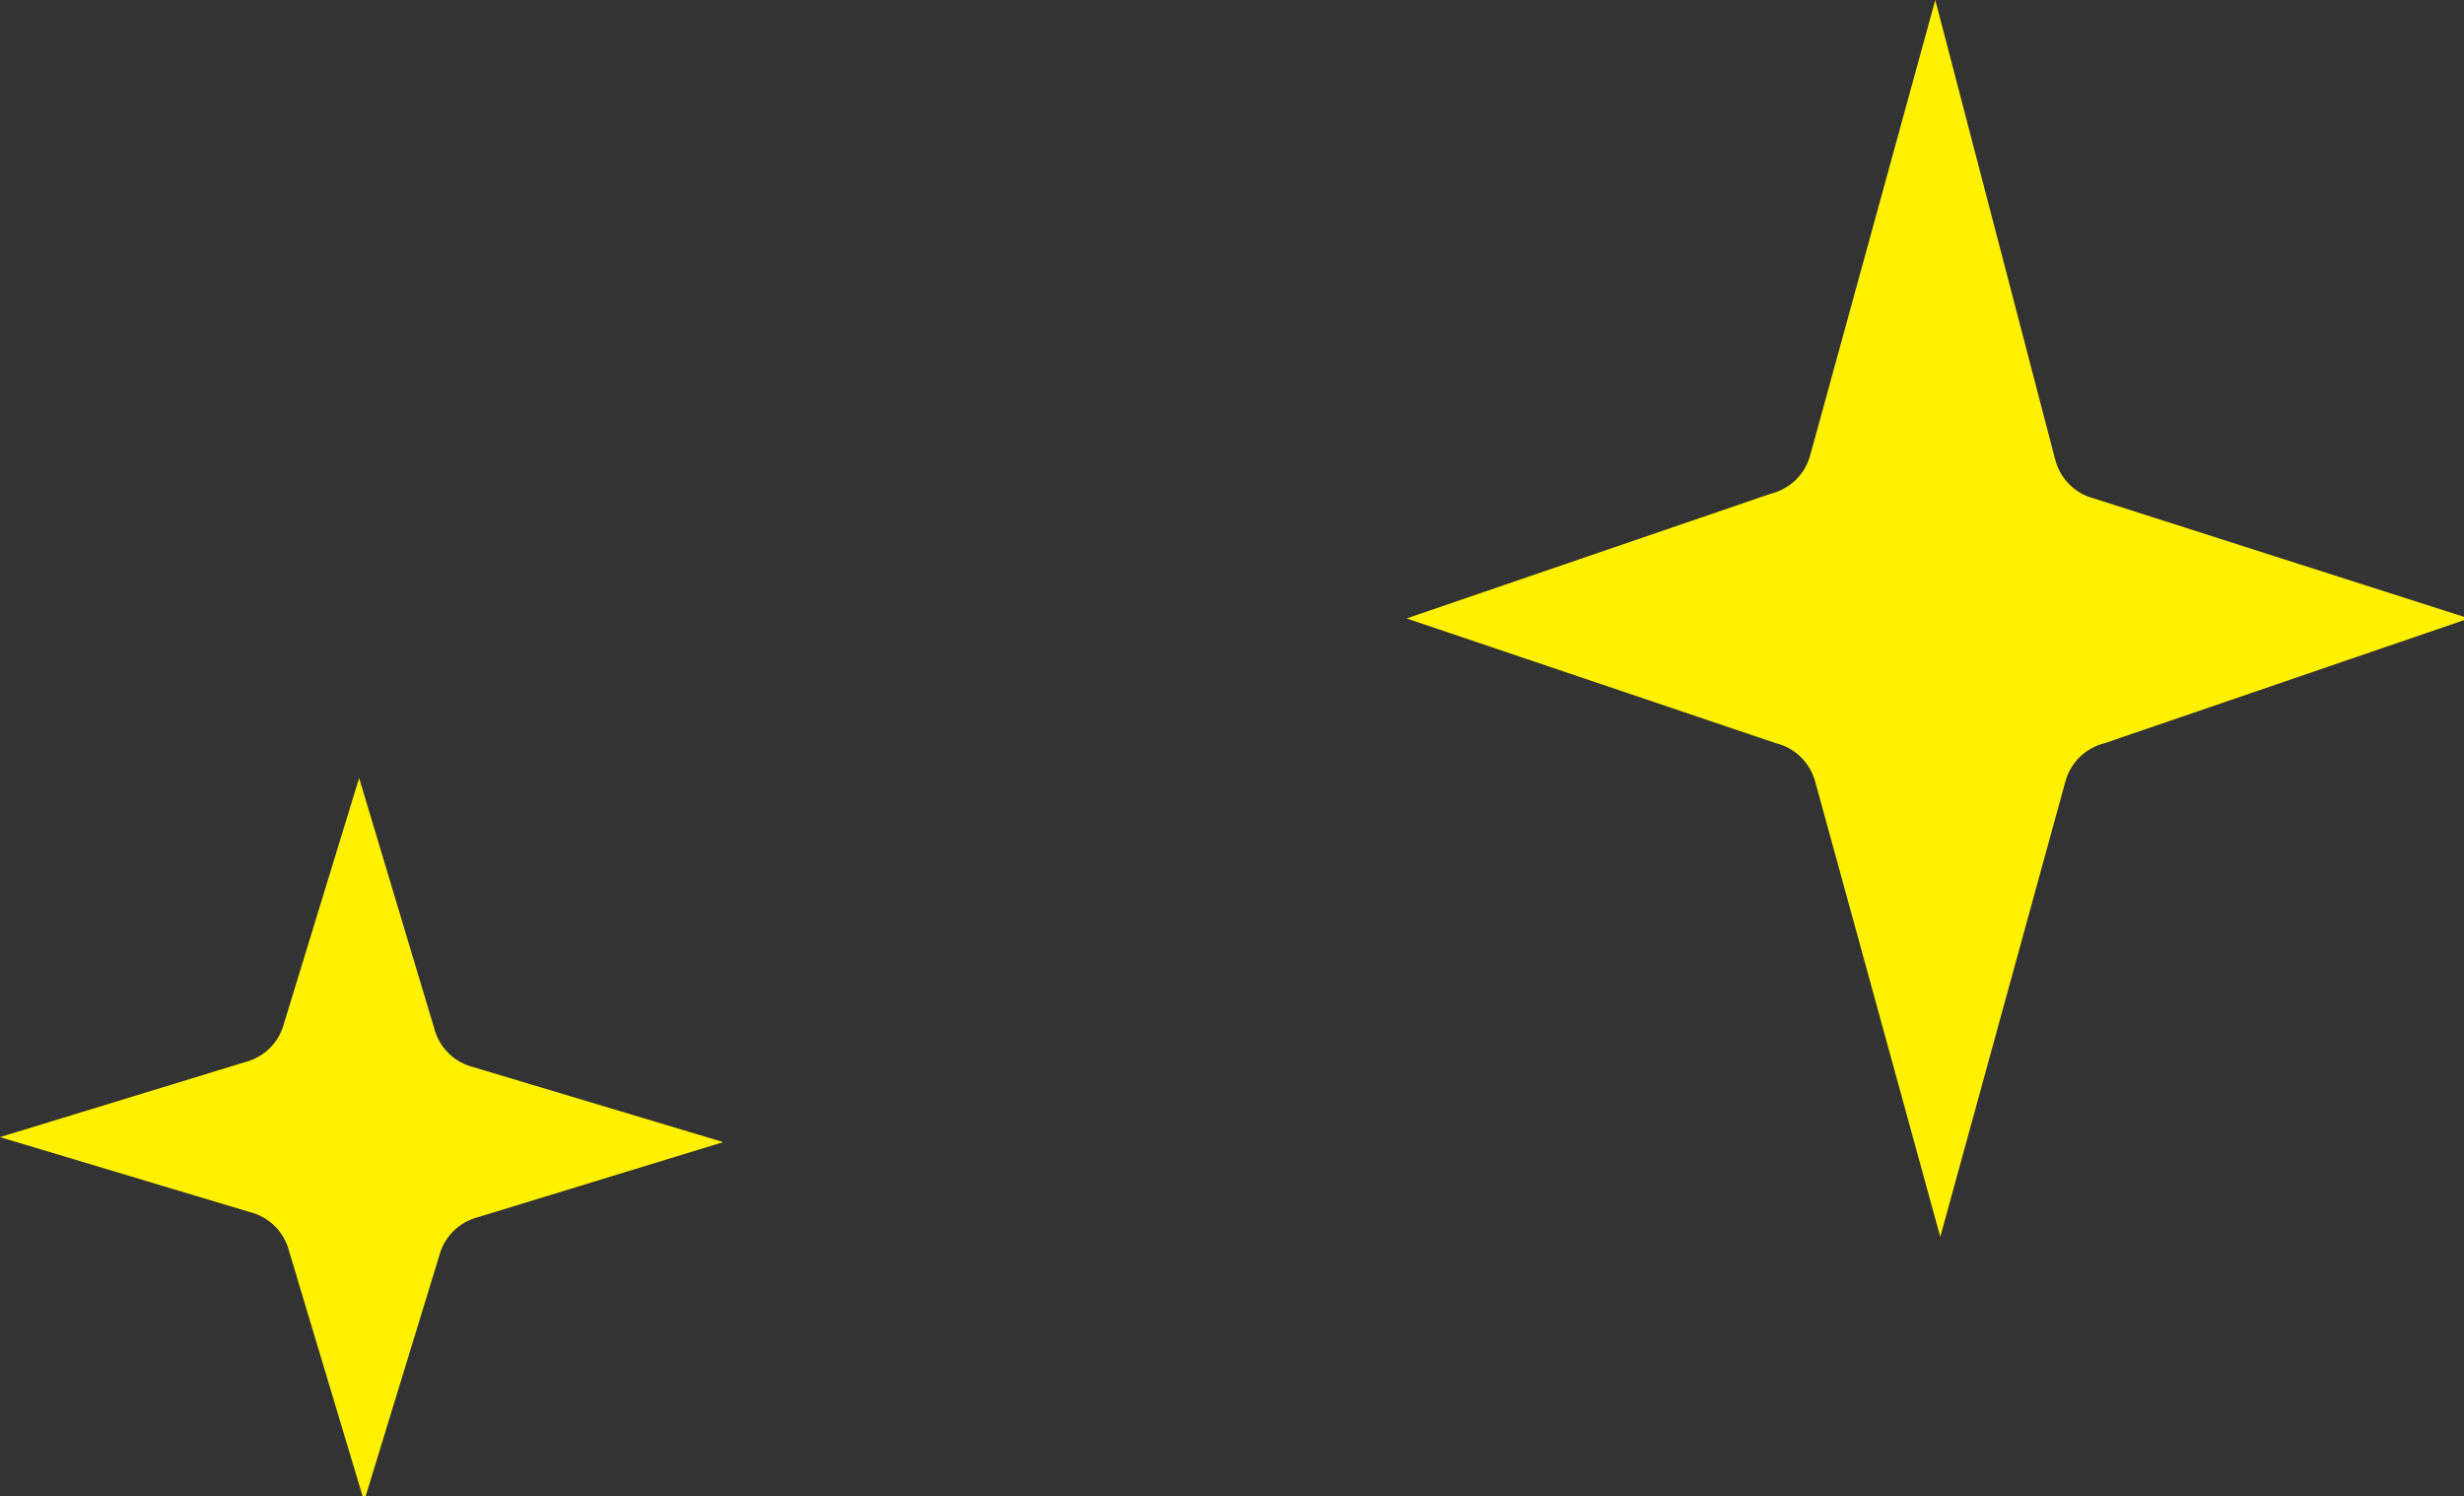
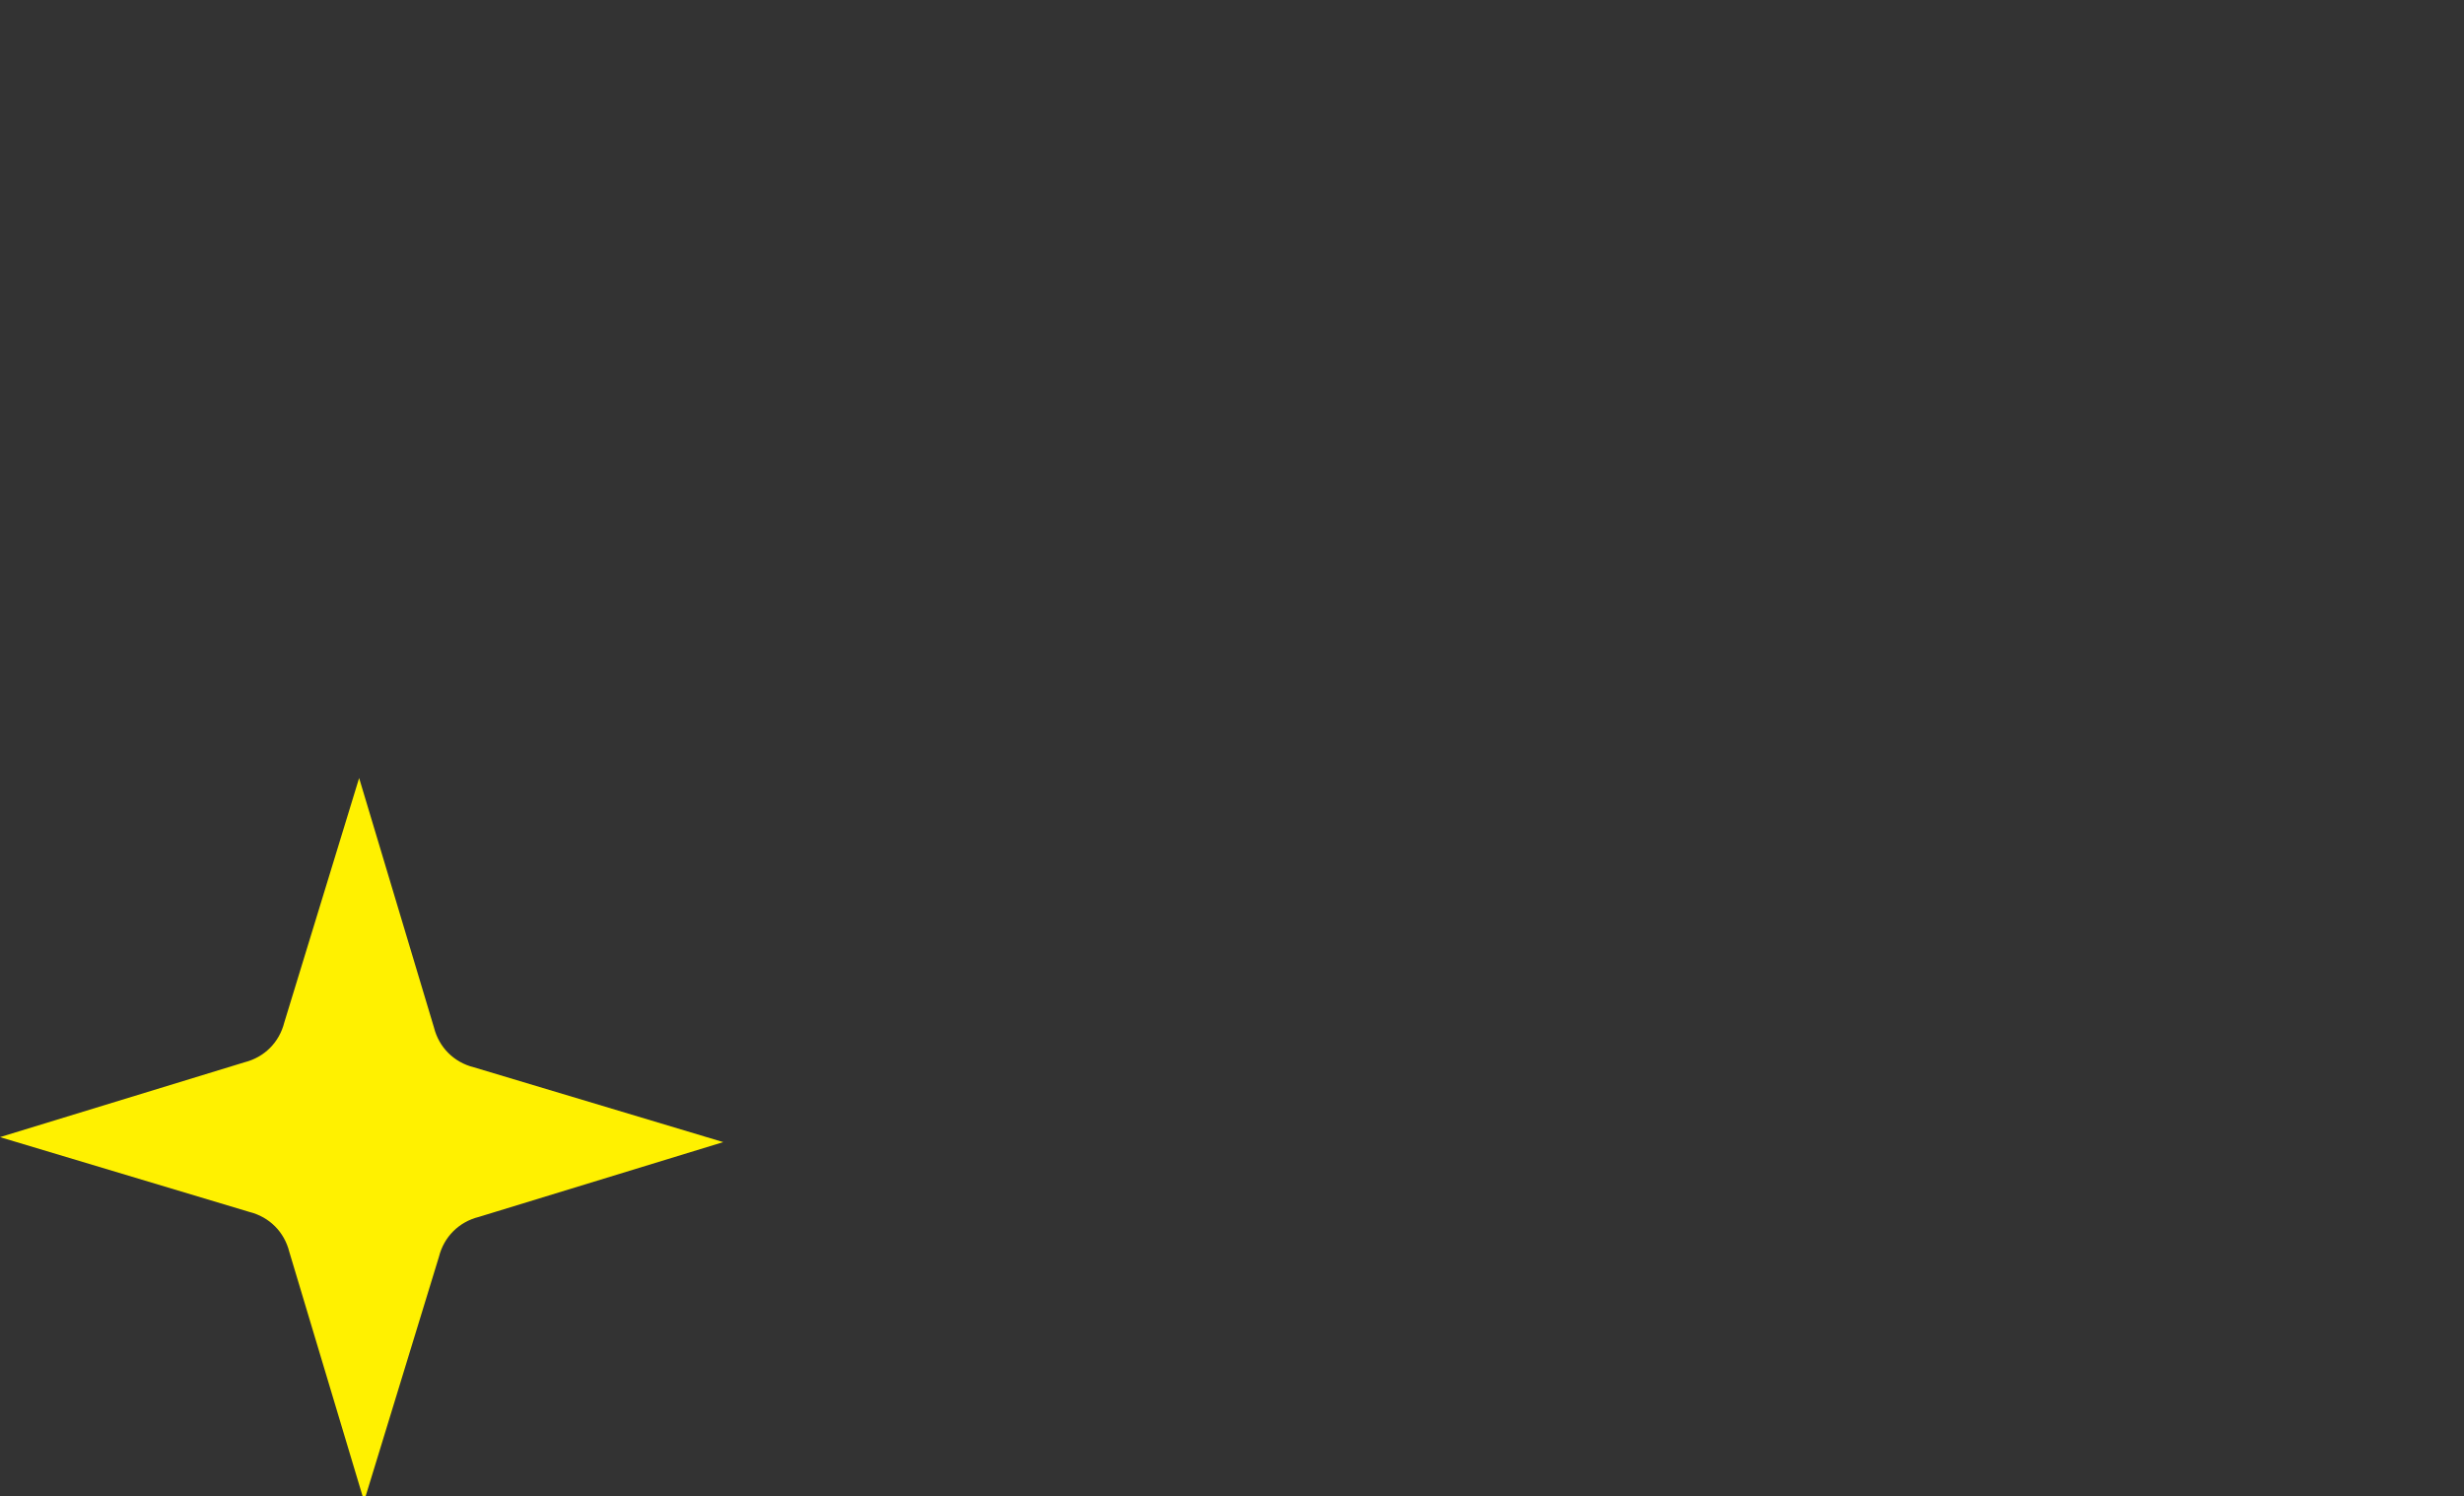
<svg xmlns="http://www.w3.org/2000/svg" version="1.1" id="レイヤー_1" x="0px" y="0px" viewBox="0 0 49.4 30" style="enable-background:new 0 0 49.4 30;" xml:space="preserve">
  <rect x="0" y="0" width="49.4" height="30" fill="#333333" stroke="none" />
  <style type="text/css">
	.st0{fill:#FFF100;}
</style>
  <g id="レイヤー_2_00000103960242644784833690000007674821514683344033_">
    <g id="text">
      <path class="st0" d="M0,22.8l5,1.5c0.4,0.1,0.7,0.4,0.8,0.8l1.5,5l1.5-4.9c0.1-0.4,0.4-0.7,0.8-0.8l4.9-1.5l-5-1.5    c-0.4-0.1-0.7-0.4-0.8-0.8l-1.5-5l-1.5,4.9c-0.1,0.4-0.4,0.7-0.8,0.8L0,22.8z" />
-       <path class="st0" d="M28.2,12.4l7.4,2.5c0.4,0.1,0.7,0.4,0.8,0.8l2.5,9.1l2.5-9.1c0.1-0.4,0.4-0.7,0.8-0.8l7.3-2.5L42,10    c-0.4-0.1-0.7-0.4-0.8-0.8L38.8,0l-2.5,9.1c-0.1,0.4-0.4,0.7-0.8,0.8L28.2,12.4z" />
    </g>
  </g>
</svg>